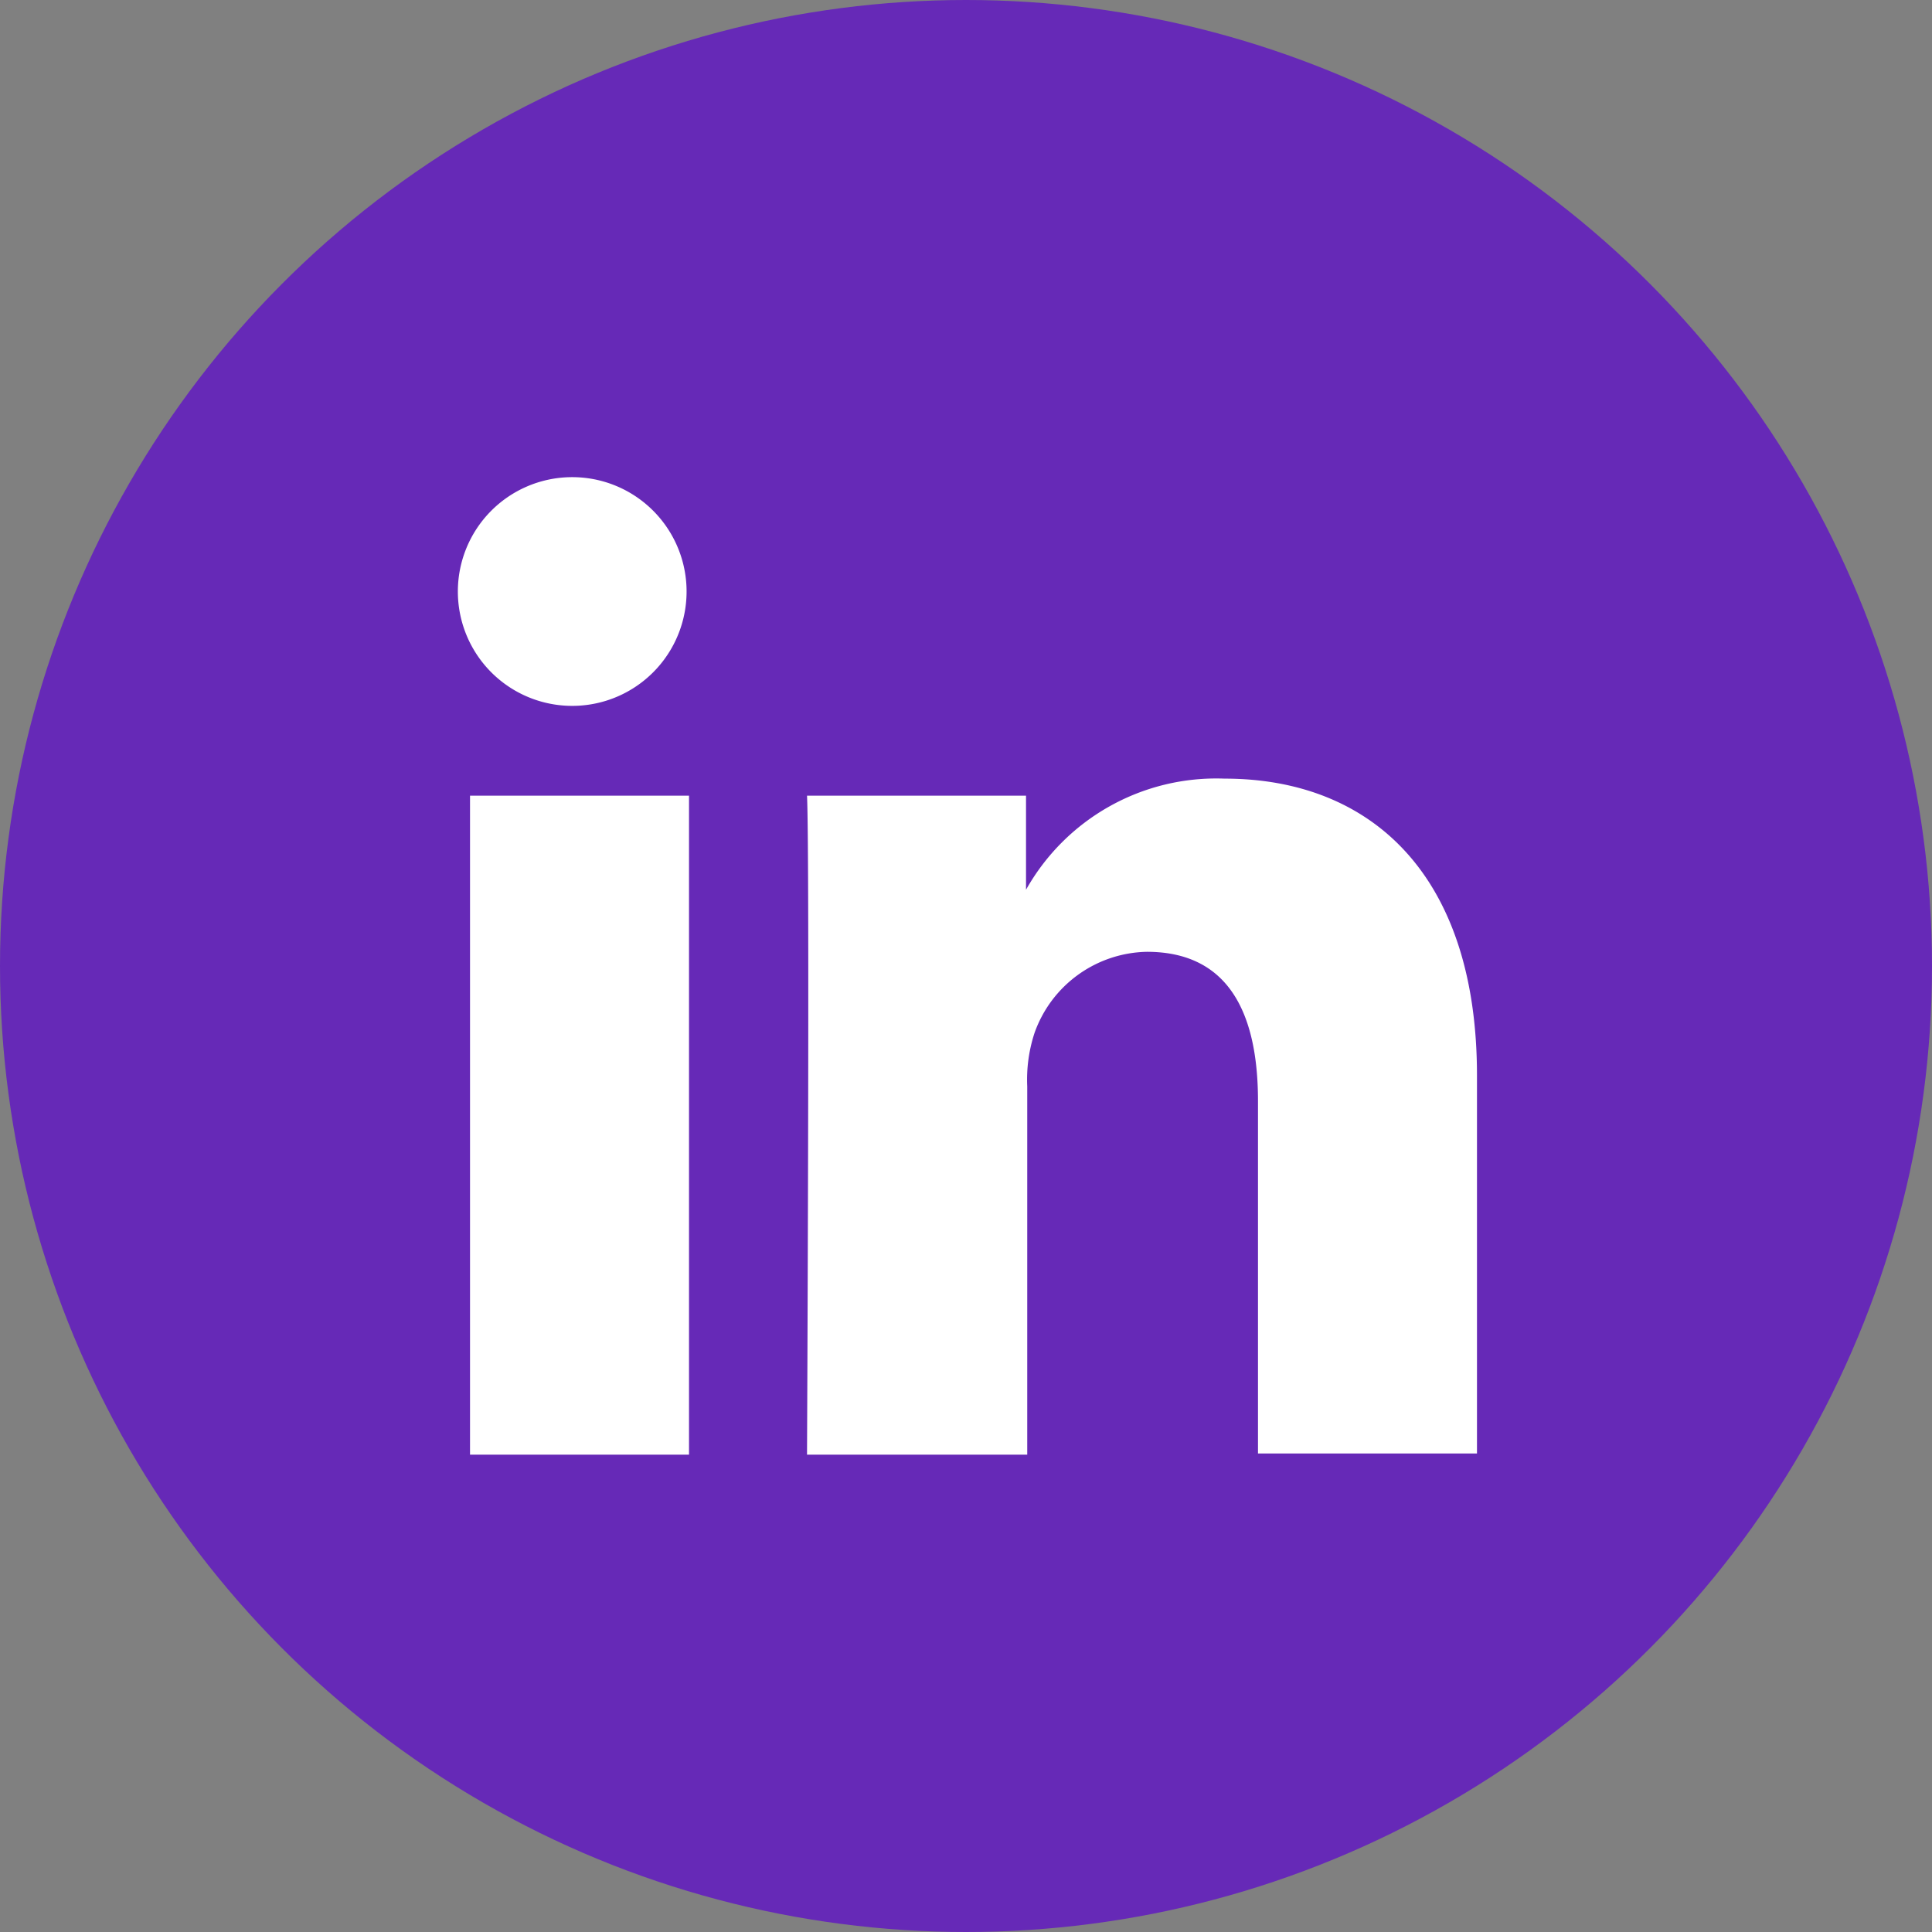
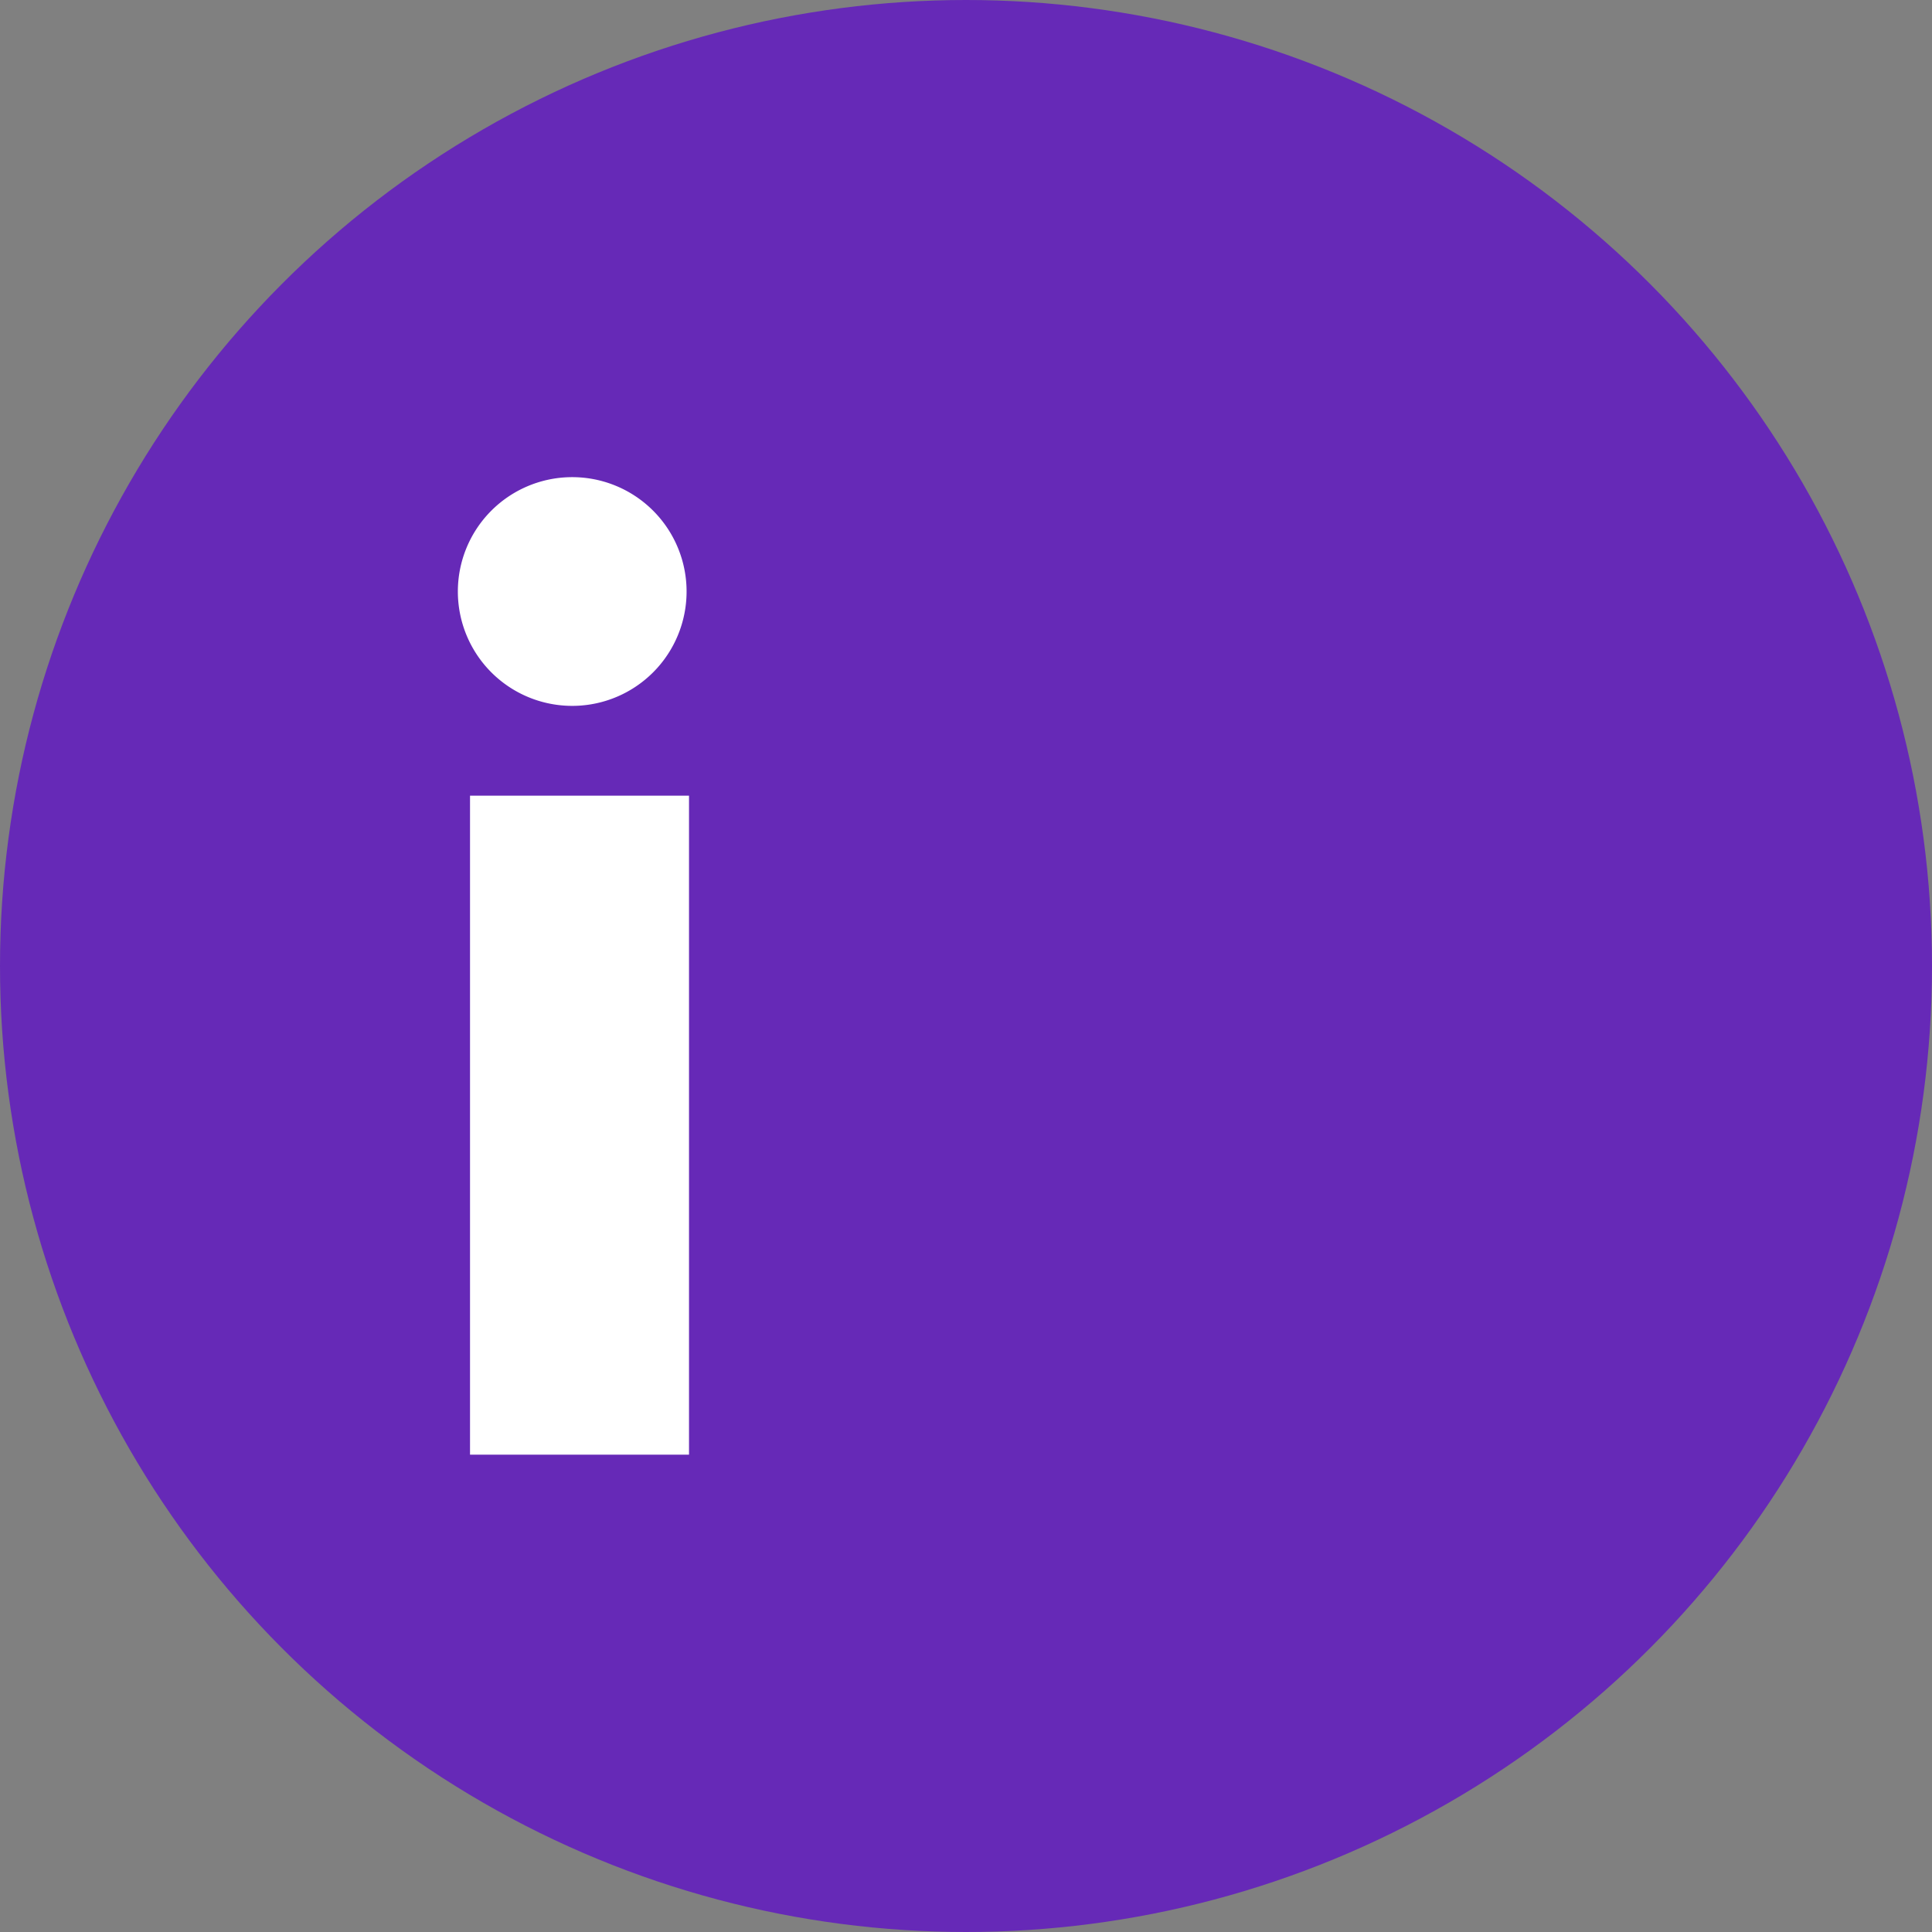
<svg xmlns="http://www.w3.org/2000/svg" id="Layer_1" data-name="Layer 1" width="0.66in" height="0.66in" viewBox="0 0 47.64 47.64">
  <rect x="0" y="0" width="47.64" height="47.64" fill="#808080" stroke="none" />
  <title>social-linkedin</title>
  <circle cx="23.82" cy="23.82" r="23.82" fill="#6629b7" />
  <path d="M469,304.85V288.6h-5.4v16.25Zm-2.7-18.47a2.82,2.82,0,1,0-3-2.81,2.82,2.82,0,0,0,3,2.81Z" transform="translate(-452.01 -268.98)" fill="#fff" fill-rule="evenodd" />
-   <path d="M471.94,304.85h5.4v-9.08a3.69,3.69,0,0,1,.18-1.32,3,3,0,0,1,2.77-2c2,0,2.74,1.49,2.74,3.68v8.69h5.4v-9.32c0-5-2.66-7.32-6.22-7.32a5.38,5.38,0,0,0-4.9,2.74h0V288.6h-5.4c.07,1.52,0,16.25,0,16.25Z" transform="translate(-452.01 -268.98)" fill="#fff" fill-rule="evenodd" />
</svg>